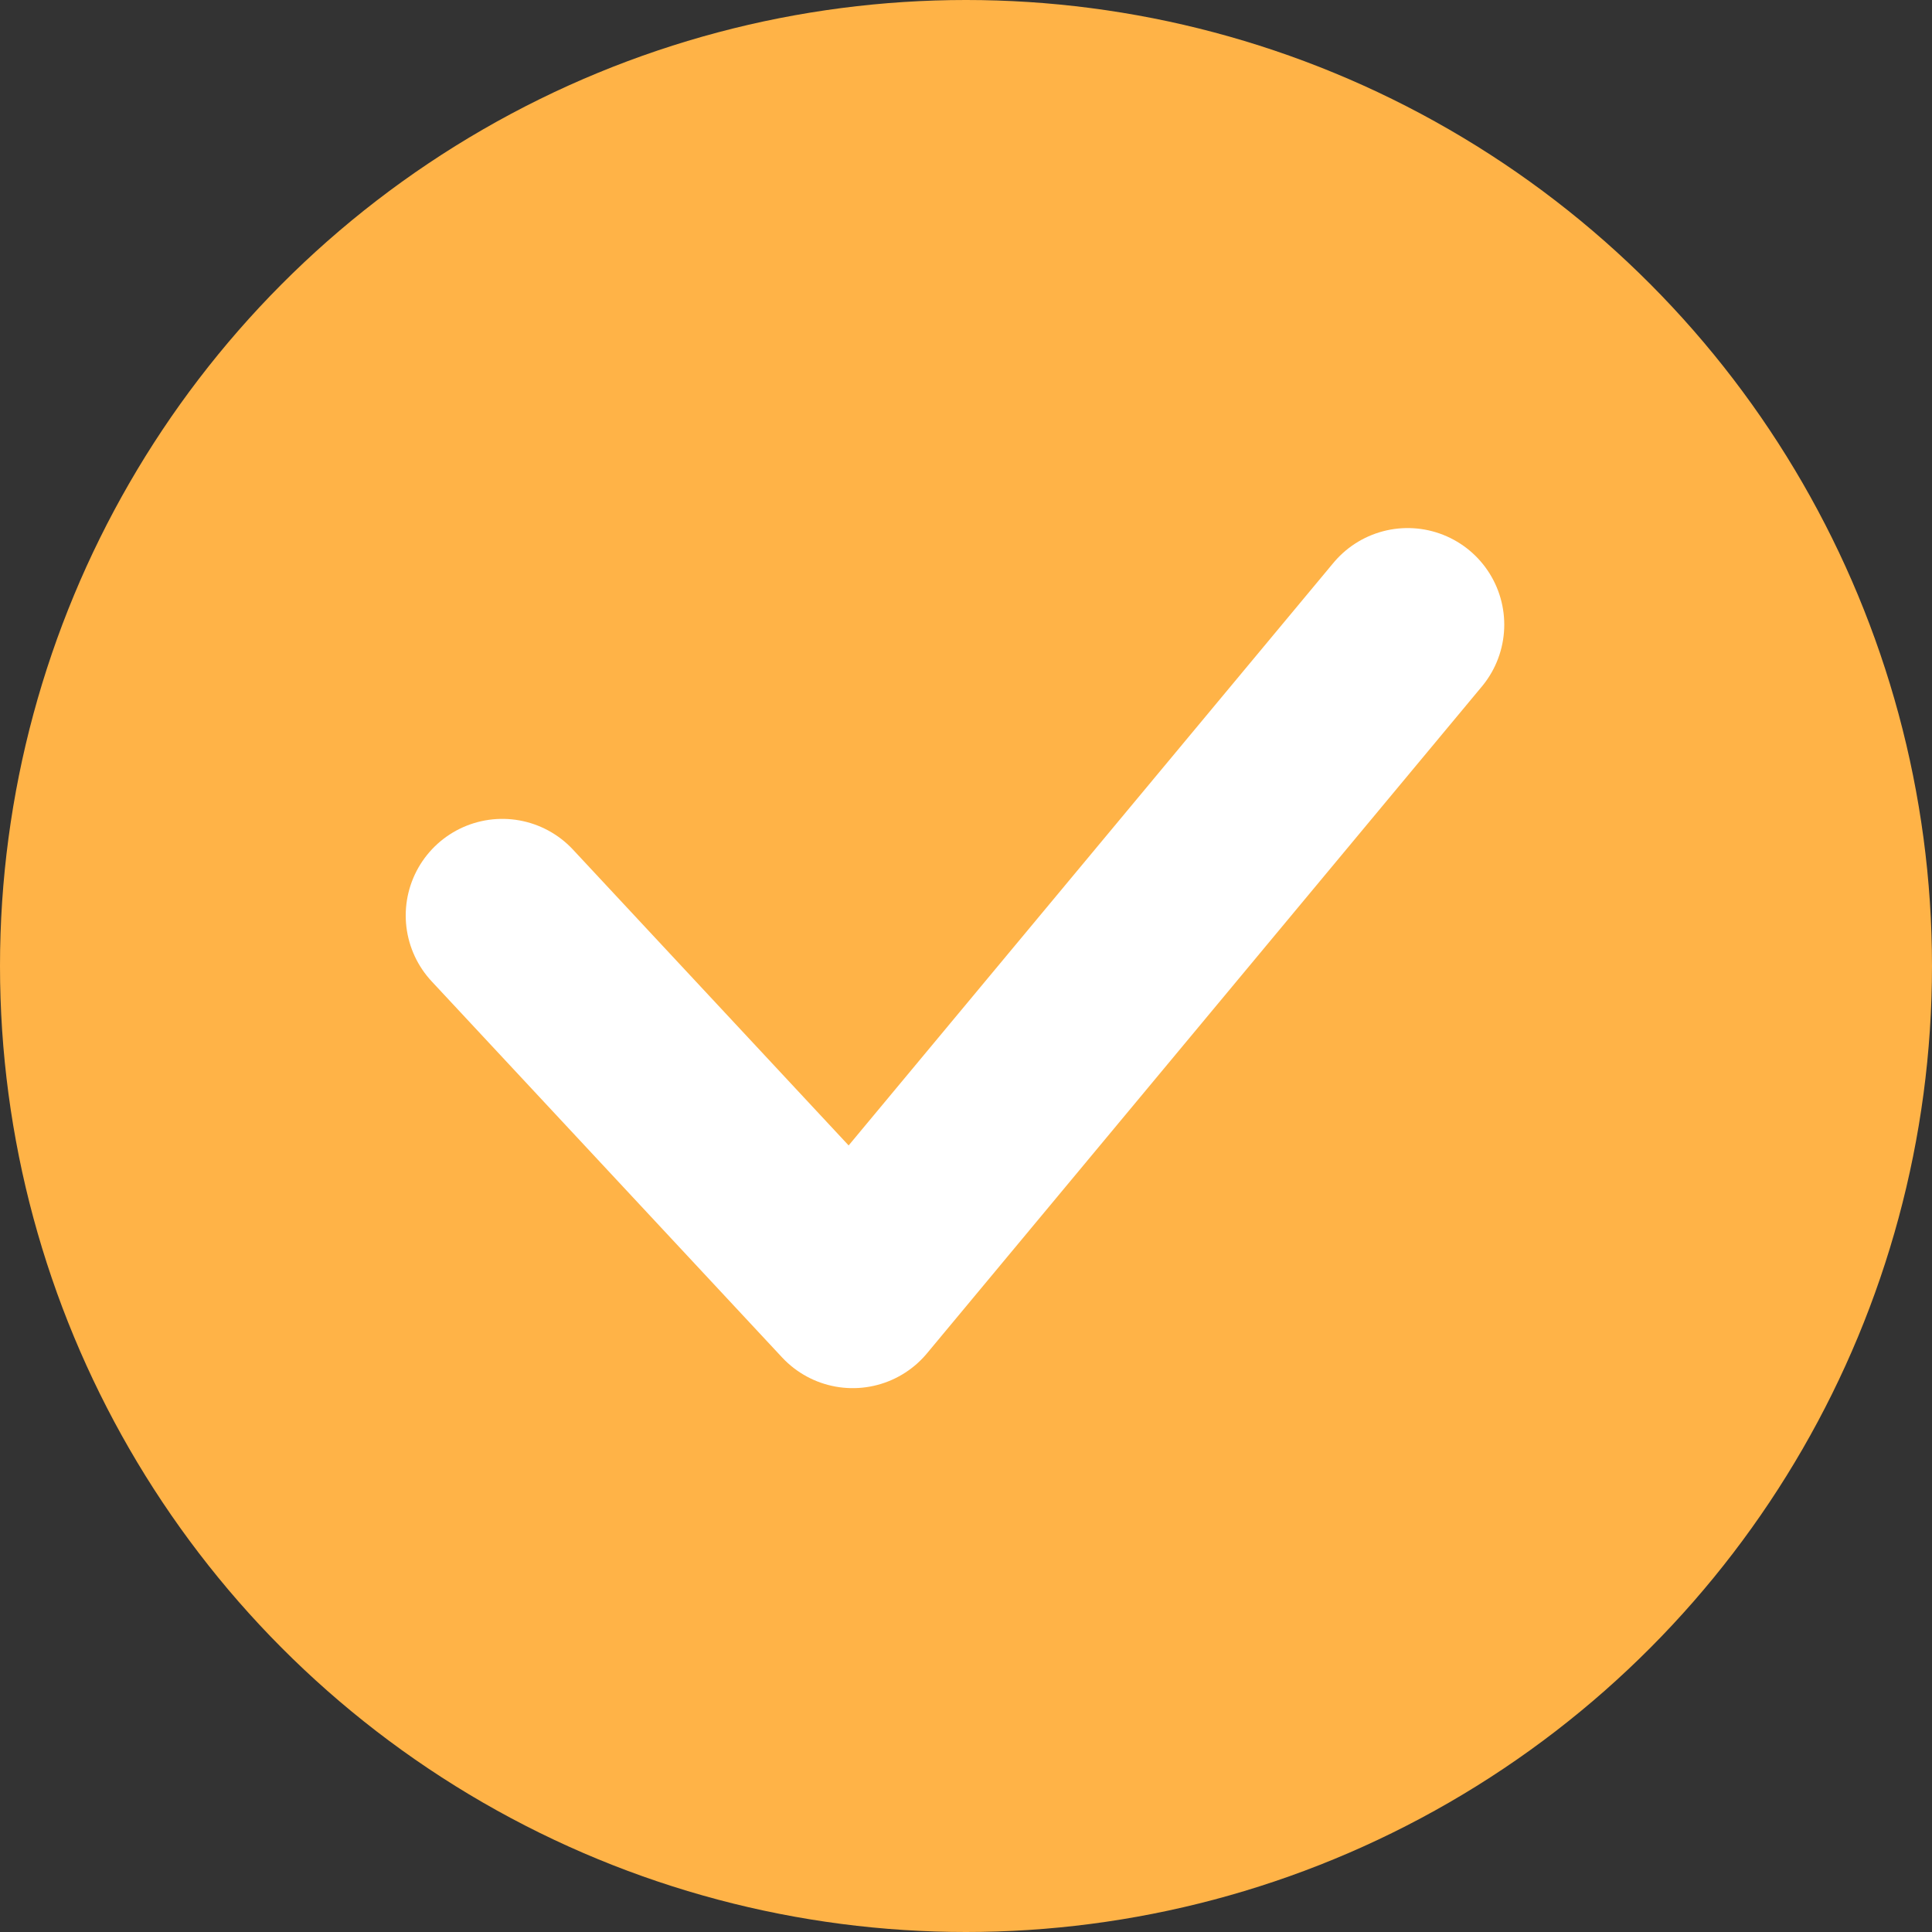
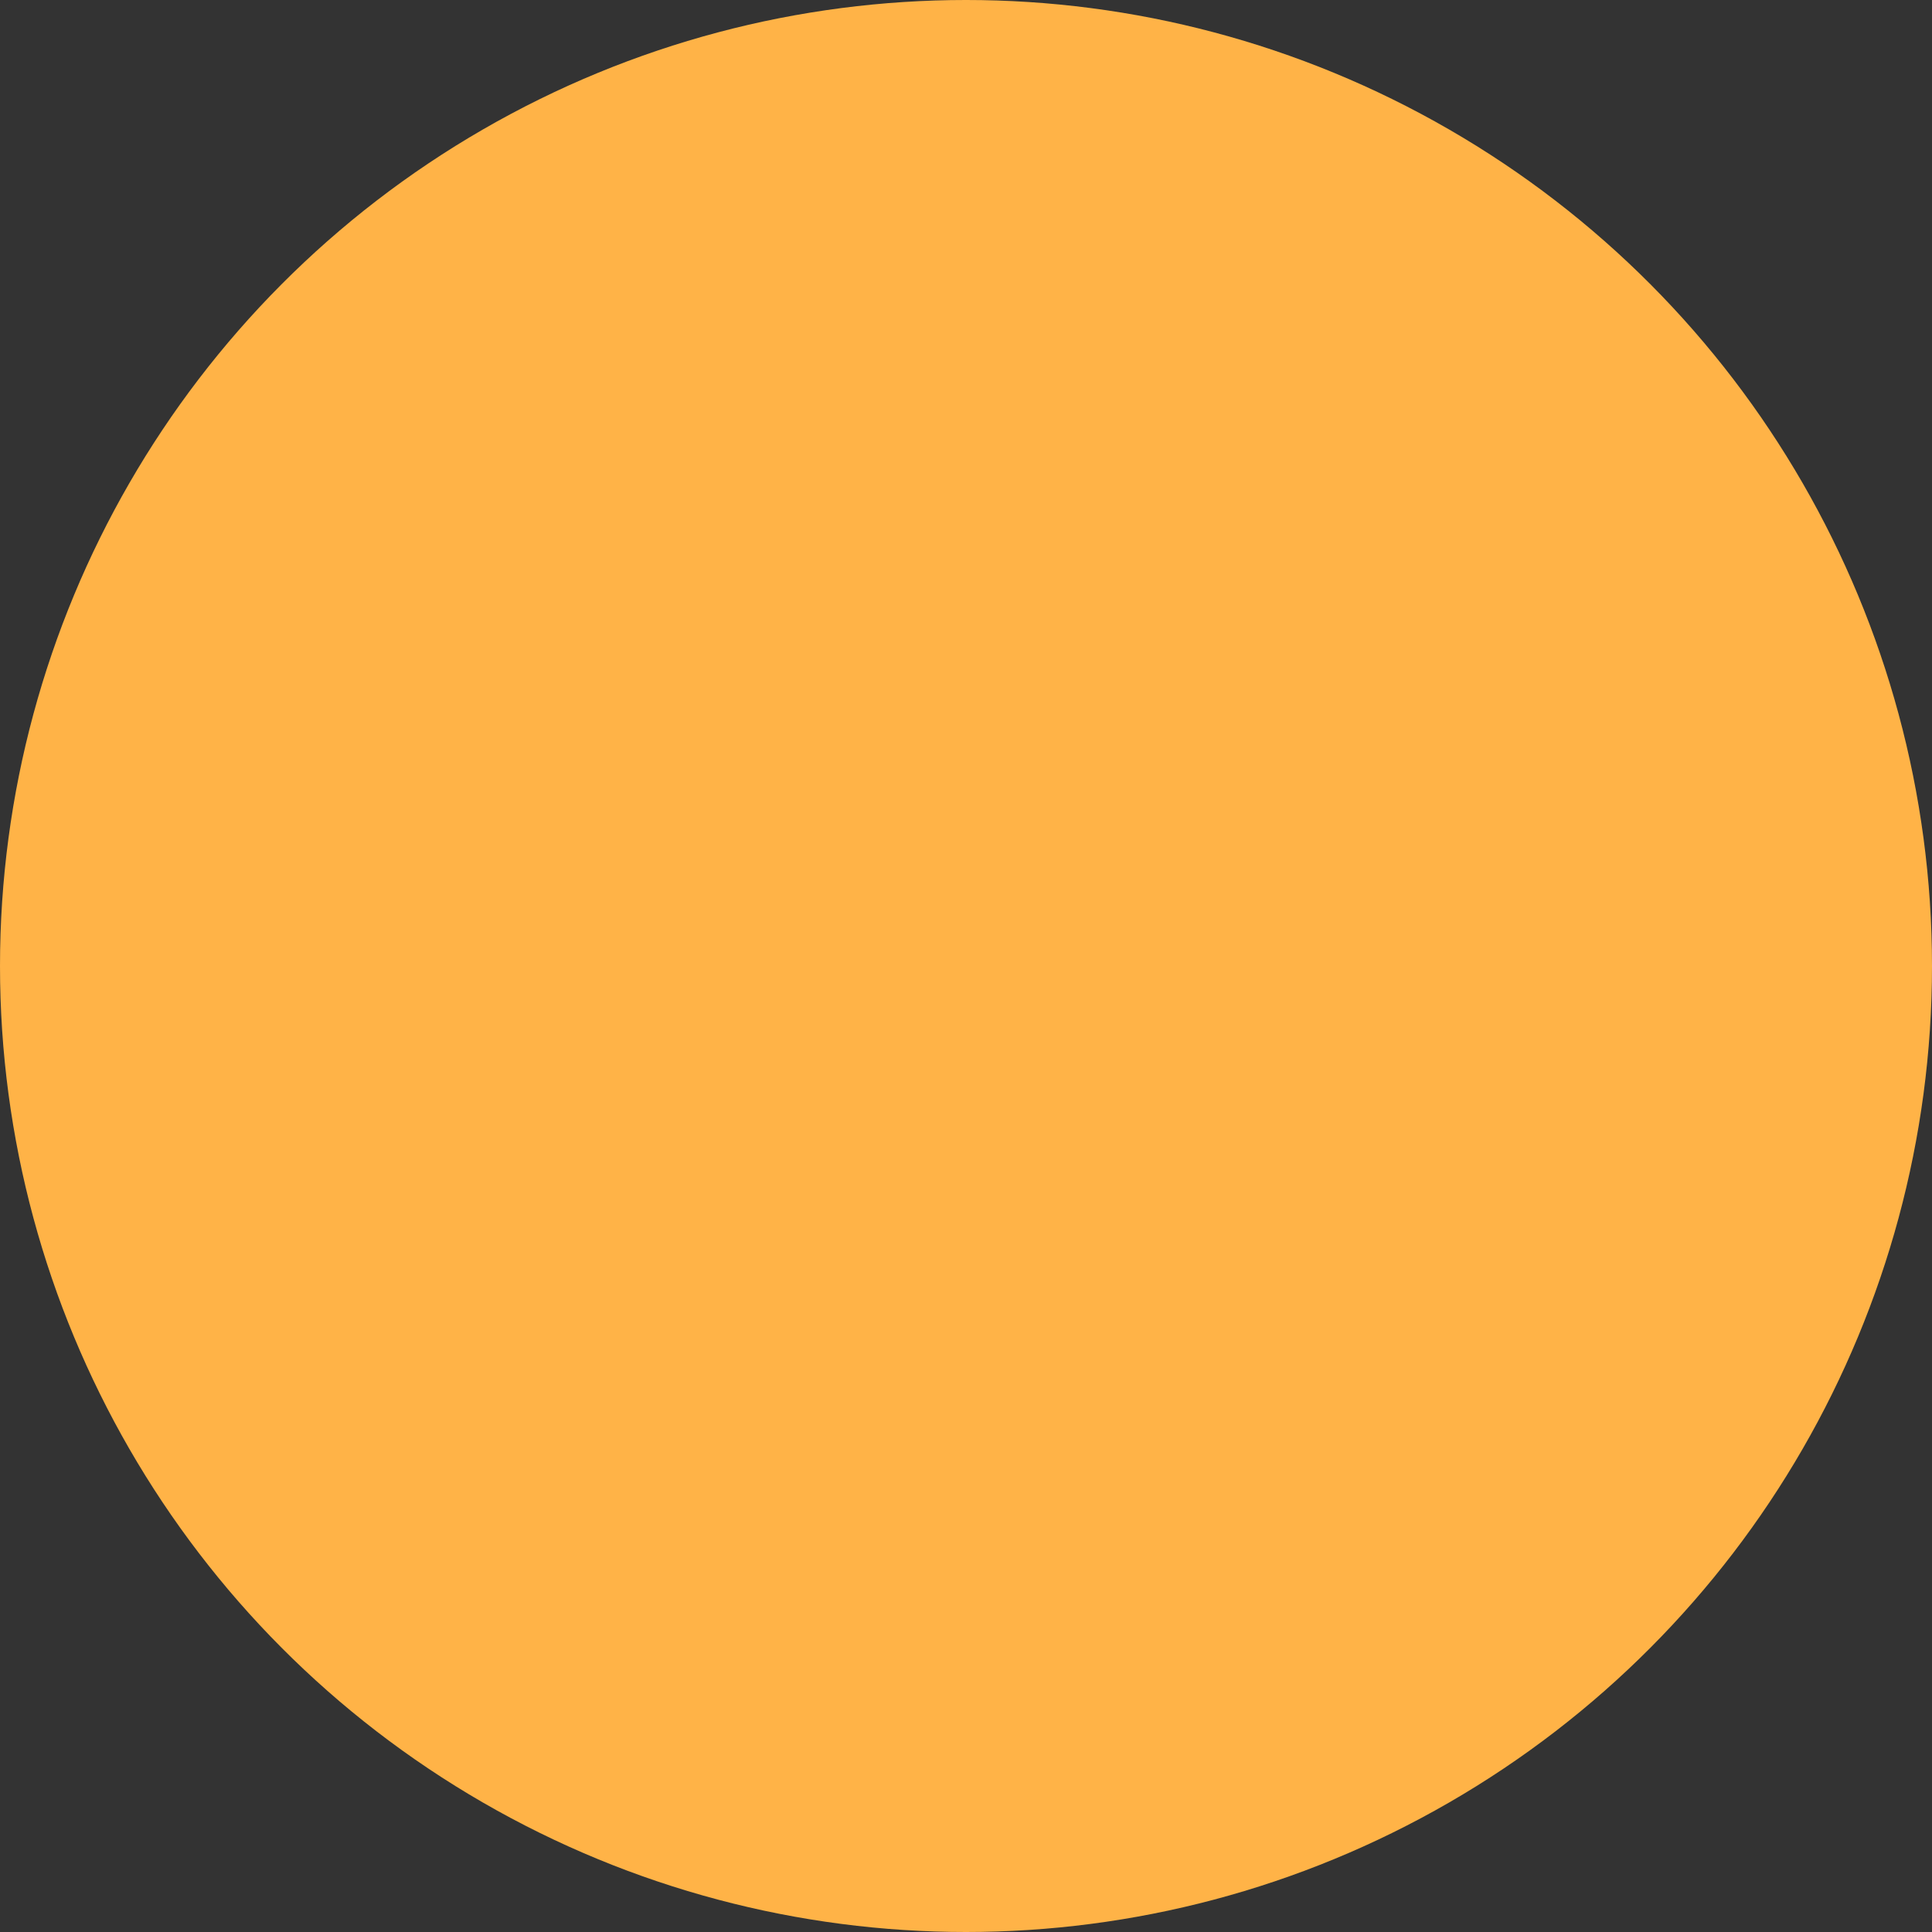
<svg xmlns="http://www.w3.org/2000/svg" width="40" height="40" fill="#FFB347">
  <rect width="100%" height="100%" fill="#333333" stroke="none" />
  <circle cx="20" cy="20" r="20" />
-   <path stroke="#FFF" stroke-width="4" stroke-linecap="round" stroke-linejoin="round" d="M29.144 12.933L17.655 26.74 10.4 18.954" />
</svg>